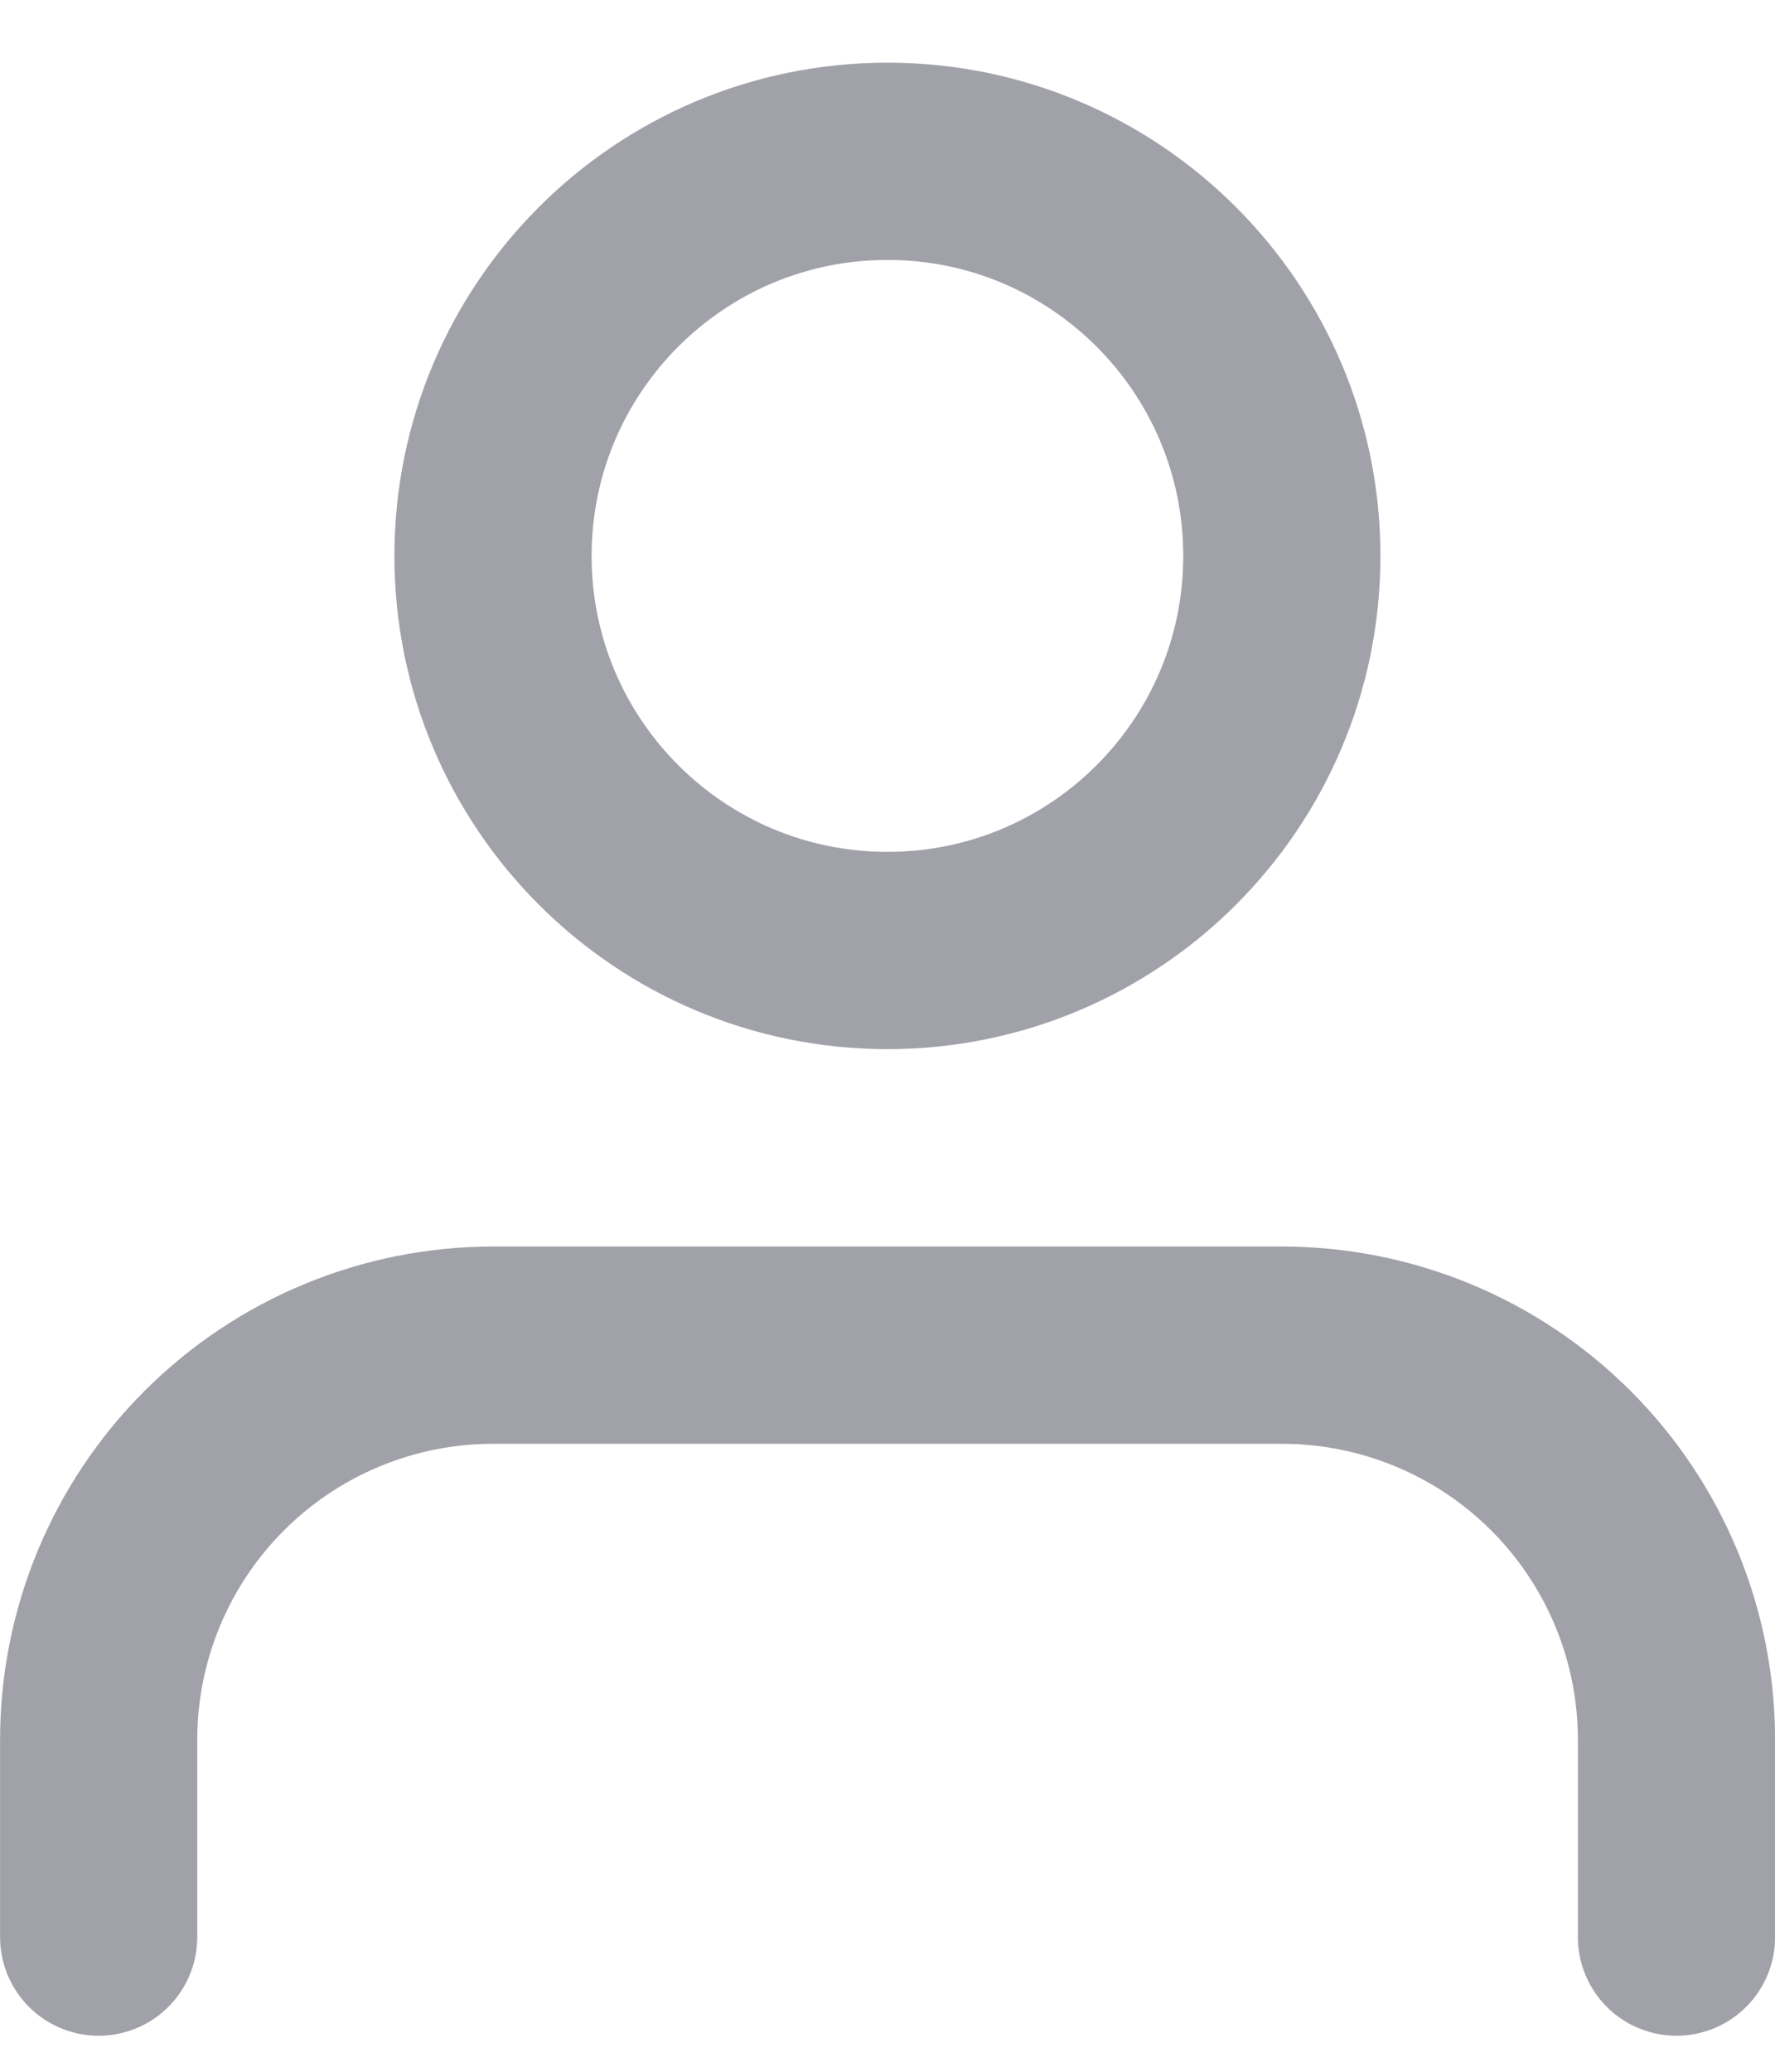
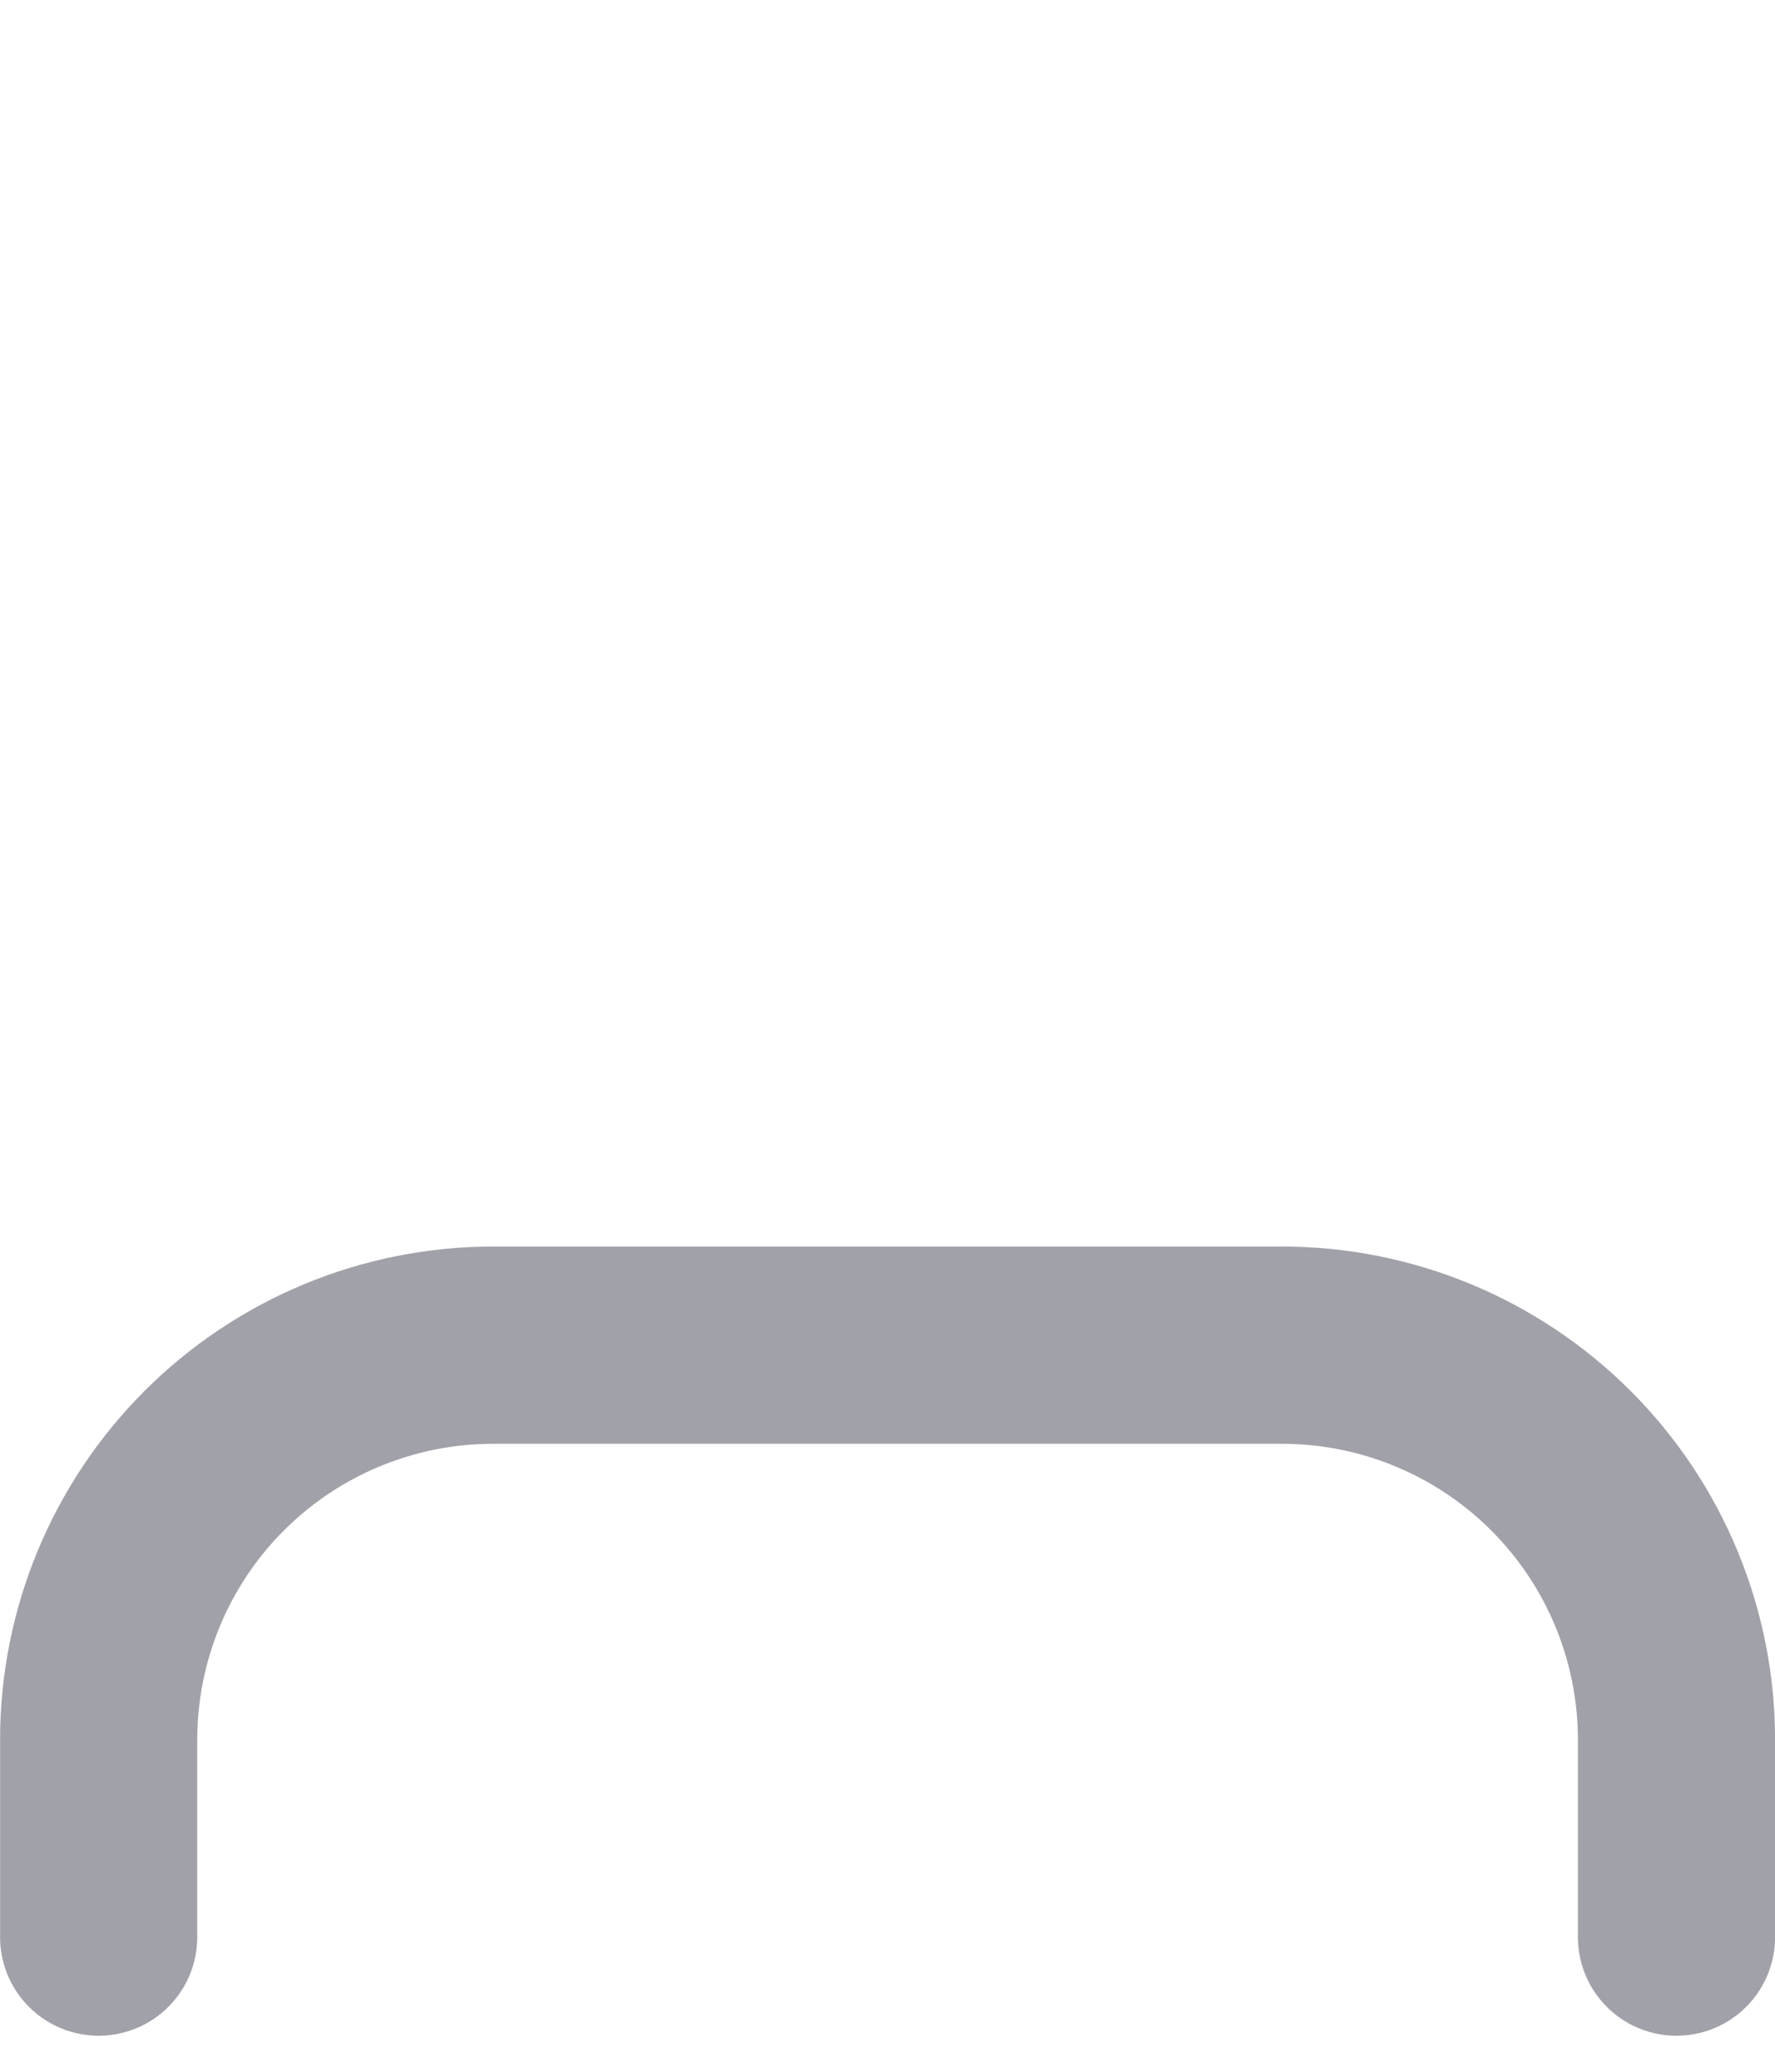
<svg xmlns="http://www.w3.org/2000/svg" width="12" height="14" viewBox="0 0 12 14" fill="none">
  <path d="M11.334 13.09V11.757C11.334 11.049 11.053 10.371 10.553 9.871C10.053 9.371 9.374 9.09 8.667 9.09H3.334C2.626 9.09 1.948 9.371 1.448 9.871C0.948 10.371 0.667 11.049 0.667 11.757V13.09" stroke="#A1A1AA" stroke-width="1.333" stroke-linecap="round" stroke-linejoin="round" />
-   <path d="M6 6.423C7.472 6.423 8.666 5.229 8.666 3.757C8.666 2.284 7.472 1.09 6 1.09C4.527 1.09 3.333 2.284 3.333 3.757C3.333 5.229 4.527 6.423 6 6.423Z" stroke="#A1A1AA" stroke-width="1.333" stroke-linecap="round" stroke-linejoin="round" />
</svg>